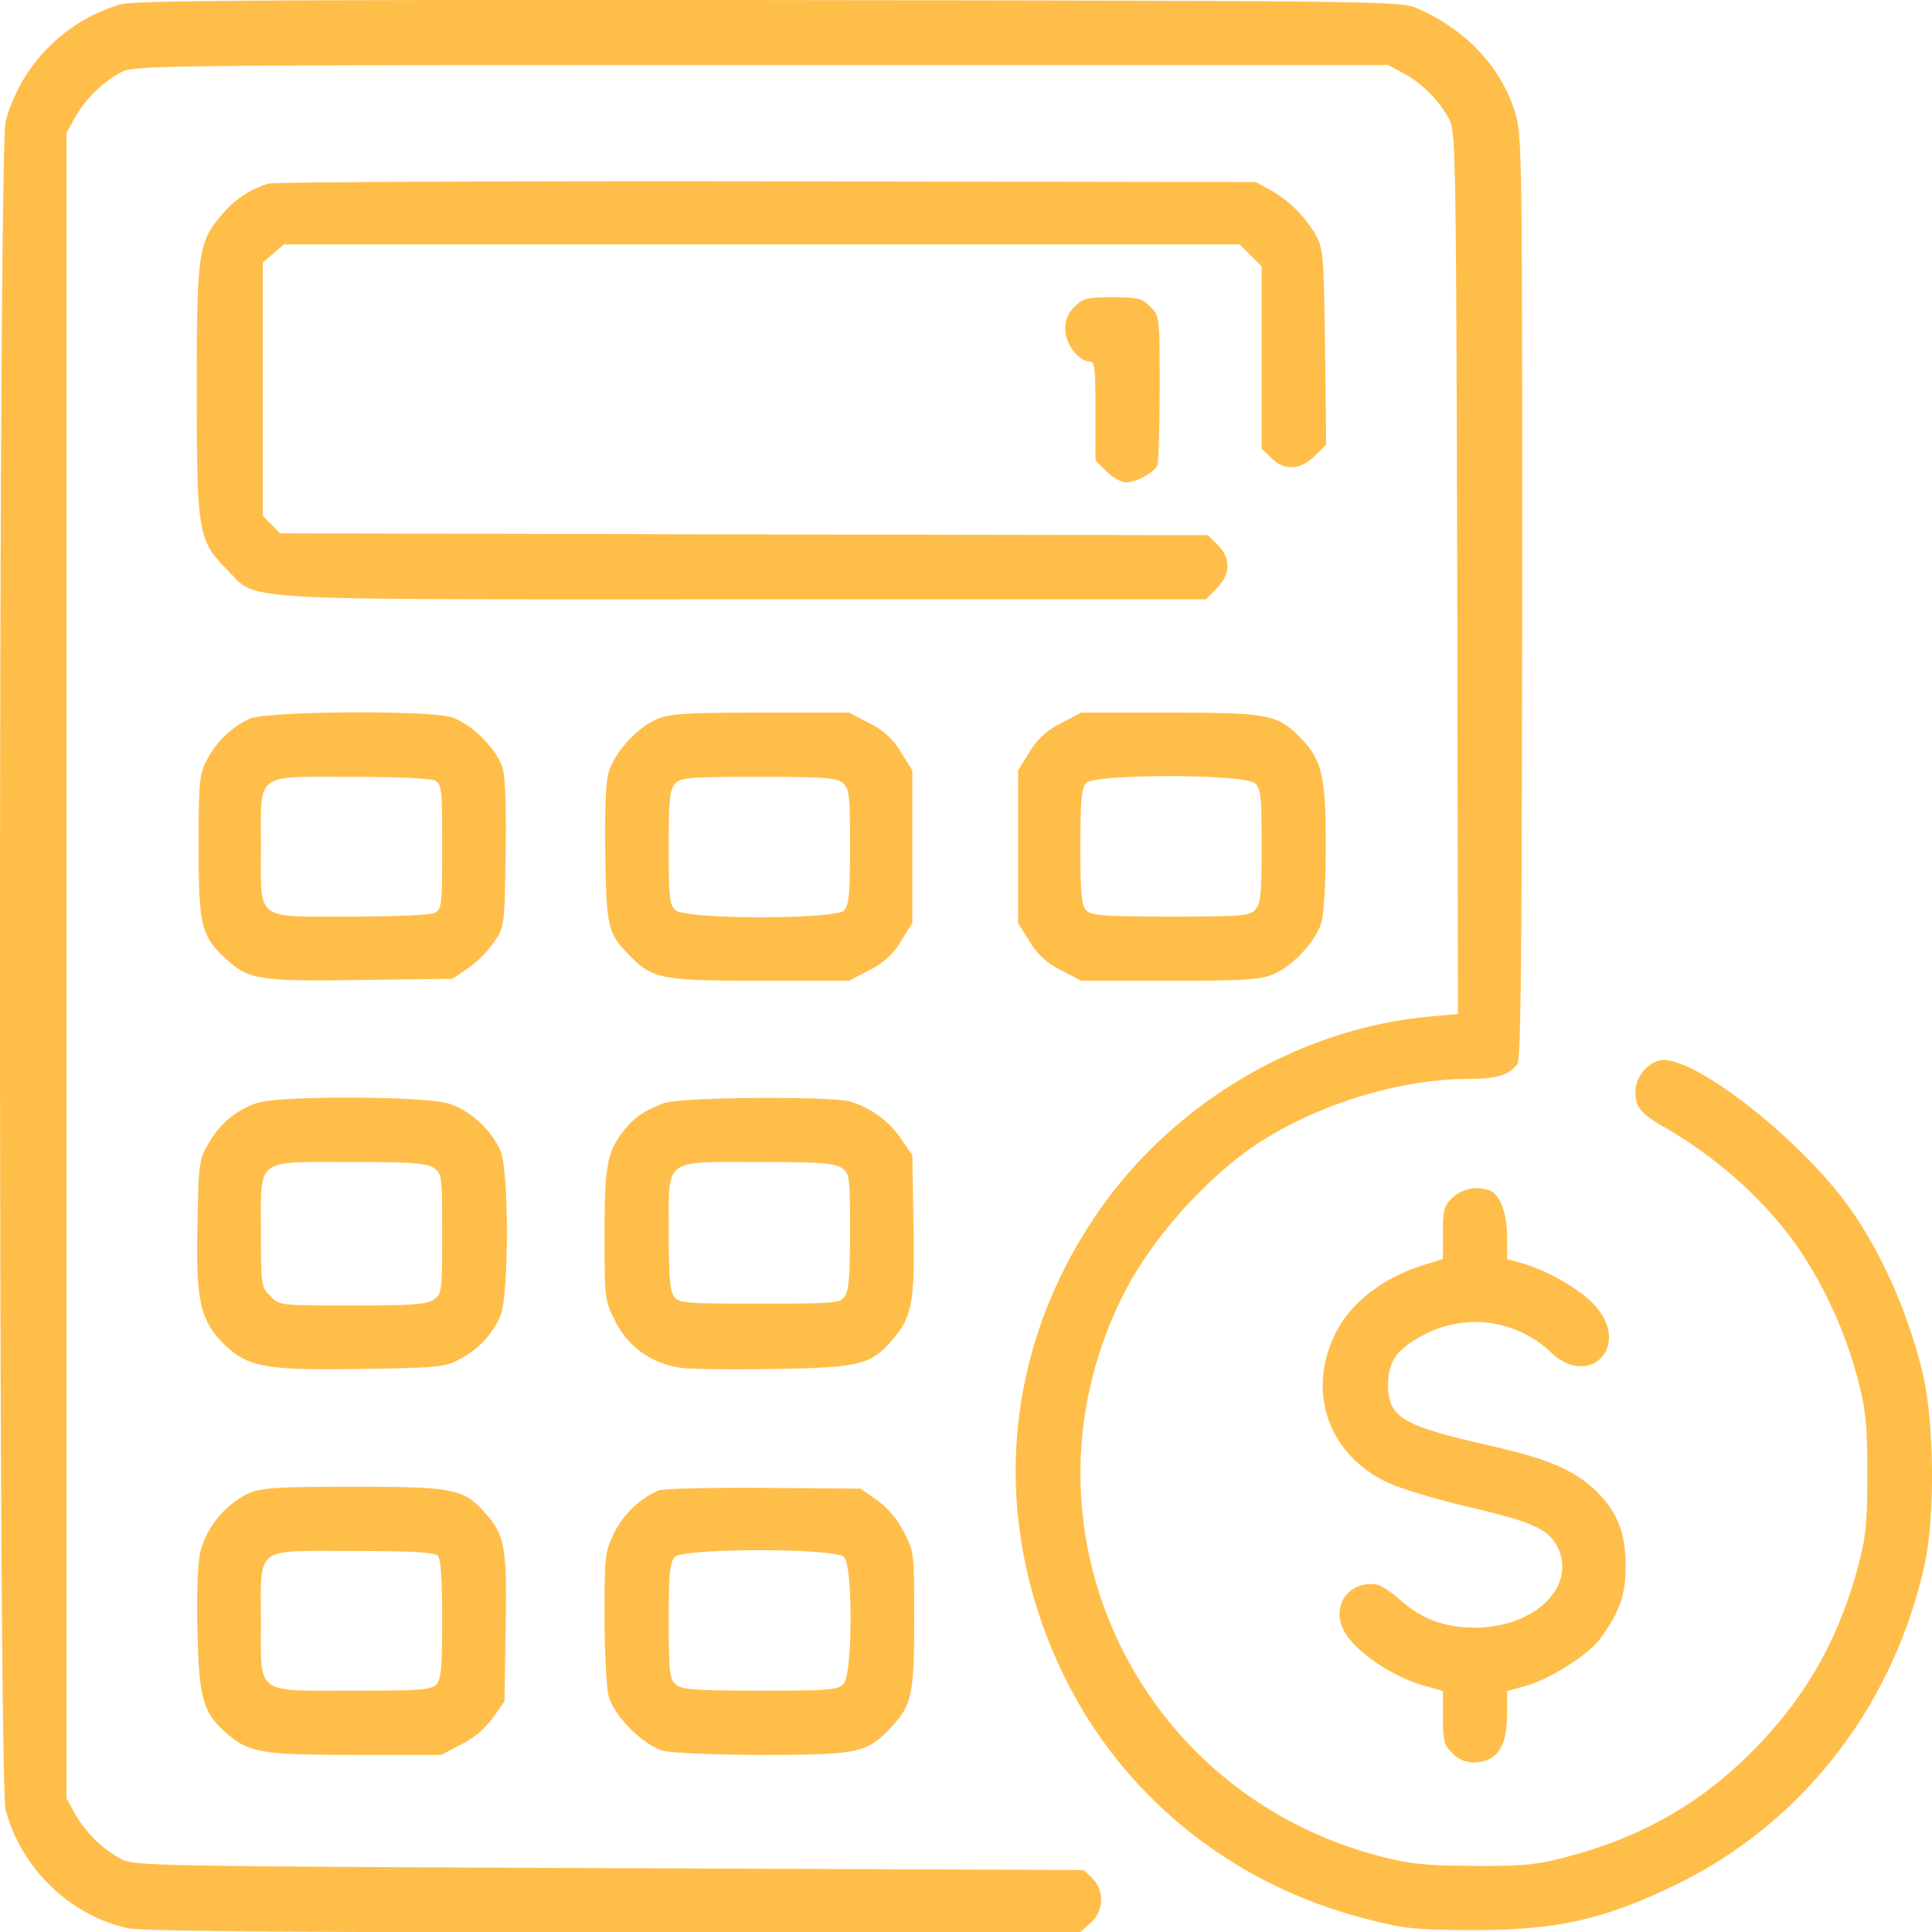
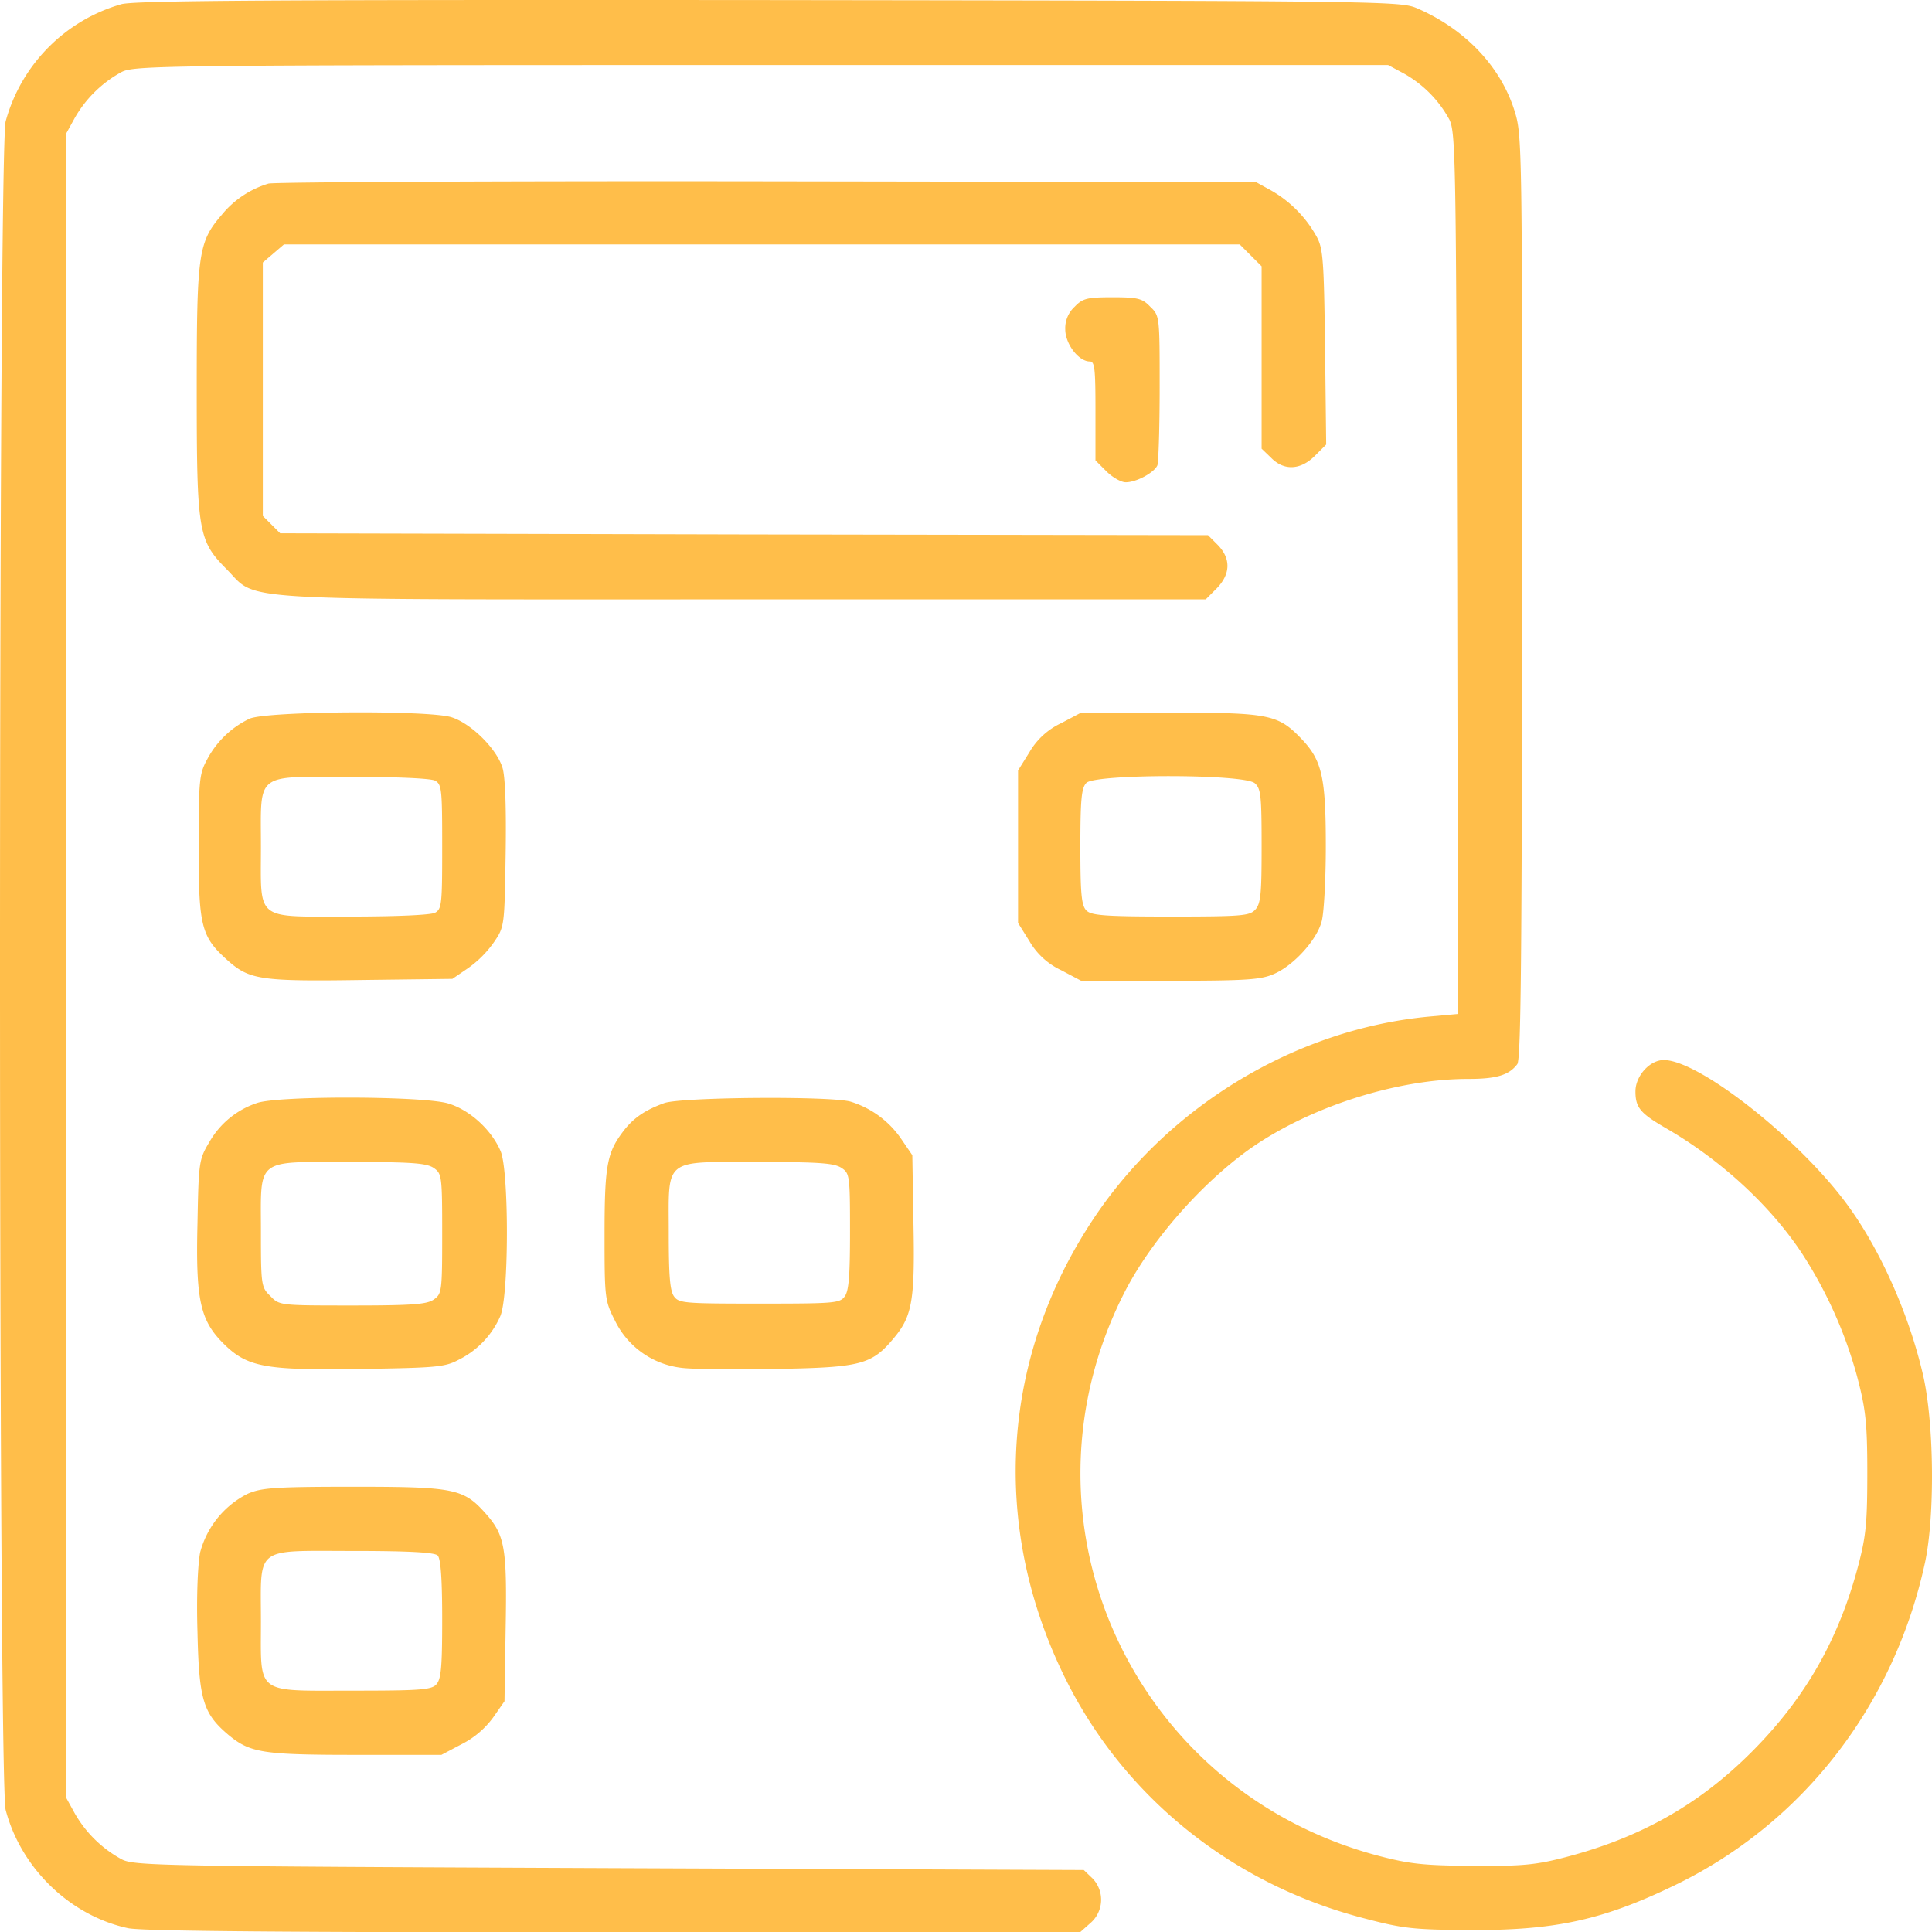
<svg xmlns="http://www.w3.org/2000/svg" id="Слой_1" data-name="Слой 1" viewBox="0 0 511.63 511.72">
  <defs>
    <style>.cls-1{fill:#ffbe4a;}</style>
  </defs>
  <path class="cls-1" d="M509.3,365c2.8,12.9,3,36.7.4,49-8.1,37.5-31.9,68.5-65.2,85-19.8,9.7-32.4,12.5-55.5,12.4-15-.1-17.6-.4-28.2-3.2-35.2-9.2-64-32.7-79.4-64.7-19.2-39.8-16.2-84,8.1-120.5,19.9-29.9,53.6-50.2,88.8-53.5l7.7-.7-.2-116.7c-.3-109.9-.4-116.8-2.1-120.2a30.84,30.84,0,0,0-12.1-12.2l-4.1-2.2h-166c-160,0-166.1.1-169.5,1.9A31.8,31.8,0,0,0,19.7,31.5l-2.2,4v441l2.2,4A31.8,31.8,0,0,0,32,492.6c3.3,1.8,9.1,1.9,129.2,2.4l125.7.5,2.3,2.2a8.15,8.15,0,0,1-.6,11.9l-2.7,2.4H162.5c-87.6,0-124.9-.3-128.7-1.1-15.3-3.3-28.3-15.8-32.4-31.3C-.6,472-.6,40,1.4,32.4A44.45,44.45,0,0,1,32,1.4C35.5.4,71.9.2,203.5.3,365.6.5,370.6.6,375,2.4c12.8,5.5,22.3,15.4,26,27.3,2,6.4,2,9,2,128.7-.1,94.4-.3,122.5-1.3,123.7-2.2,2.9-5.5,3.9-13,3.9-19.2,0-42.5,7.6-58.2,18.8-13,9.4-26.1,24.5-32.9,37.9-30.5,60,1.8,131.6,67.2,149,8.4,2.2,11.9,2.6,25.2,2.7s16.8-.3,24.5-2.3c19.9-5.2,35.5-14,49.5-28.1s22.9-29.6,28.1-49.5c2-7.7,2.3-11.3,2.3-24.5s-.5-16.8-2.7-25.2a115.46,115.46,0,0,0-14.8-32.9c-8.4-12.6-21.5-24.6-35.9-32.9-6.7-3.9-8-5.4-8-9.7,0-4.1,3.8-8.3,7.5-8.3,9.2,0,35,20.2,48,37.5C497.7,330.7,505.6,348.6,509.3,365Z" transform="translate(0.1 -0.28)" />
-   <path class="cls-1" d="M430.4,414.9c0,7.9-1.6,12.3-6.8,19.4-3,4.1-13,10.5-19.2,12.3l-5.4,1.5v6c0,8.9-2.7,12.8-8.8,12.9a7.52,7.52,0,0,1-5.7-2.5c-2.2-2.1-2.5-3.3-2.5-9.4v-7l-4.2-1.2c-9.5-2.5-20-9.9-22.4-15.6-2.7-6.4,2.1-12.5,9.1-11.4,1.1.2,3.7,1.9,5.9,3.8,5.9,5.3,11.9,7.6,20.1,7.6,15.3,0,26.5-10.3,22.2-20.6-2.3-5.3-6.2-7.2-23.7-11.3-8.5-2-18.2-4.9-21.6-6.5-15.7-7.4-21.5-23.9-13.9-39.4,4.1-8.4,12.9-15.1,24.3-18.5l4.2-1.3v-6.9c0-6,.3-7.2,2.5-9.3a9.5,9.5,0,0,1,10-1.9c2.7,1.1,4.5,6,4.5,12.2v5.9l4.3,1.2c7,2.1,15.7,7.2,19.3,11.5,9.1,10.6-1.9,21.6-12,12a29,29,0,0,0-33.1-4.9c-7.5,3.8-10,7.1-10,13.5,0,8.6,3.7,10.8,26.5,16,15.4,3.5,22,6.2,27.8,11.4C427.9,400,430.4,405.8,430.4,414.9Z" transform="translate(0.1 -0.28)" />
  <path class="cls-1" d="M350.8,92.3l.3,25.7-3,3c-3.8,3.8-8.2,4-11.6.5l-2.5-2.4V70.8l-2.9-2.9L328.2,65H75.1l-2.8,2.4-2.8,2.4v67.1l2.3,2.3,2.3,2.3,122.8.3,122.9.2,2.6,2.6c3.5,3.6,3.4,7.7-.3,11.5l-2.9,2.9H196.8c-138.6,0-128.3.6-136.9-8-7.5-7.6-7.9-9.7-7.9-47.5,0-36.1.4-39.1,6.6-46.3A25.34,25.34,0,0,1,71,48.9c1.4-.4,60.8-.7,132-.6l129.5.2,4,2.2A31.8,31.8,0,0,1,348.6,63C350.3,66.1,350.5,69.4,350.8,92.3Z" transform="translate(0.1 -0.28)" />
  <path class="cls-1" d="M351,224.4c0,8.8-.5,17.8-1.1,19.9-1.3,4.9-7.3,11.5-12.4,13.8-3.5,1.6-6.9,1.9-27.6,1.9H286.2l-5.3-2.8a19,19,0,0,1-8.4-7.7l-3-4.8V204.3l3-4.8a19,19,0,0,1,8.4-7.7l5.3-2.8h23.7c26.4,0,28.5.5,34.8,7.1C350,201.7,351,206.2,351,224.4Zm-17-.1c0-13.3-.2-15.2-1.8-16.6-2.7-2.5-42.2-2.5-44.6-.1-1.3,1.3-1.6,4.3-1.6,16.9s.3,15.6,1.6,16.9,4.8,1.6,22.3,1.6c18.9,0,20.9-.2,22.4-1.8S334,236.9,334,224.3Z" transform="translate(0.1 -0.28)" />
  <path class="cls-1" d="M307,102.9c0,10.4-.3,19.7-.6,20.6-.8,1.9-5.5,4.5-8.4,4.5-1.2,0-3.5-1.3-5.1-2.9l-2.9-2.9V109.1c0-11.2-.2-13.1-1.5-13.1-3,0-6.5-4.7-6.5-8.5a7.71,7.71,0,0,1,2.5-6c2.1-2.2,3.3-2.5,10-2.5s7.9.3,10,2.5C307,83.9,307,84.1,307,102.9Z" transform="translate(0.1 -0.28)" />
  <path class="cls-1" d="M241.8,324.2c.4,20.2-.3,24.5-5,30.2-6,7.3-8.8,8-31.2,8.4-11,.2-22.3.1-25.3-.3a22.47,22.47,0,0,1-17.5-12.4c-2.7-5.3-2.8-5.9-2.8-22.6,0-18.2.6-21.8,4.7-27.3,2.8-3.8,5.9-5.9,11.1-7.8,4.5-1.6,43.8-1.9,49.3-.4a25.2,25.2,0,0,1,13.4,9.8l3,4.4Zm-18.2,19.4c1.1-1.5,1.4-5.6,1.4-17.2,0-14.7-.1-15.4-2.2-16.8-1.9-1.3-5.7-1.6-22-1.6-25.5,0-23.8-1.3-23.8,18.8,0,11.2.3,15.3,1.4,16.8,1.3,1.8,2.8,1.9,22.6,1.9S222.3,345.4,223.6,343.6Z" transform="translate(0.1 -0.28)" />
-   <path class="cls-1" d="M239.2,405.9c2.8,5.3,2.8,5.6,2.8,23.2,0,19.9-.6,22.8-6.3,28.8-6.3,6.6-8.6,7.1-33.7,7.1-13.4,0-24.1-.5-26.5-1.1-5.3-1.5-12.9-9.1-14.4-14.4-.6-2.2-1.1-11.7-1.1-21.1,0-16.2.1-17.2,2.5-22.1A24.16,24.16,0,0,1,174.2,395c1.3-.5,13.6-.8,28-.7l25.6.2,4.3,3A23.58,23.58,0,0,1,239.2,405.9Zm-15.9,40.3c2.4-2.7,2.5-31.2.1-33.6s-42.5-2.4-44.8,0c-1.3,1.3-1.6,4.3-1.6,16.8,0,13.5.2,15.5,1.8,16.9s4.7,1.7,22.4,1.7C219.8,448,221.8,447.8,223.3,446.2Z" transform="translate(0.1 -0.28)" />
-   <path class="cls-1" d="M241.5,224.5v20.2l-3,4.8a19,19,0,0,1-8.4,7.7l-5.3,2.8H201.1c-26,0-28.4-.5-34.4-6.6-5.8-5.8-6.2-7.5-6.5-26.5-.2-11,.1-19.2.8-21.8,1.4-5.2,7.2-11.8,12.5-14.2,3.5-1.6,6.9-1.9,27.6-1.9h23.7l5.3,2.8a19,19,0,0,1,8.4,7.7l3,4.8Zm-16.5.1c0-13.5-.2-15.5-1.8-16.9s-4.7-1.7-22.4-1.7c-18.6,0-20.6.2-22.1,1.8s-1.7,4.3-1.7,16.9c0,13.3.2,15.2,1.8,16.6,2.7,2.5,42.2,2.5,44.6.1C224.7,240.1,225,237.1,225,224.6Z" transform="translate(0.1 -0.28)" />
  <path class="cls-1" d="M133,203.7c.7,2.4,1,10.6.8,22.9-.3,18.9-.3,19.1-3.1,23.2a28.27,28.27,0,0,1-6.9,6.9l-4.1,2.8-24.1.3c-26.5.4-29.6-.1-35.2-5-7.2-6.4-7.9-8.9-7.9-30.3,0-17.6.2-19.3,2.2-23A24.71,24.71,0,0,1,66,190.6c4.6-2,47-2.3,53.4-.4C124.6,191.8,131.5,198.6,133,203.7Zm-16,20.8c0-15.2-.1-16.5-1.9-17.5-1.2-.6-10.3-1-22.5-1C67.2,206,69,204.6,69,224.5S67.2,243,92.6,243c12.2,0,21.3-.4,22.5-1C116.9,241,117,239.7,117,224.5Z" transform="translate(0.1 -0.28)" />
  <path class="cls-1" d="M128.7,401.3c4.9,5.6,5.5,9,5.1,30.4l-.3,19.1-3,4.3a23.58,23.58,0,0,1-8.4,7.1l-5.3,2.8H94.3c-24.6,0-28.1-.5-33.8-5.2-6.8-5.7-7.9-9.3-8.3-27.3-.3-9.7.1-18,.7-21.1a24.37,24.37,0,0,1,12.5-15.5c3.6-1.6,6.9-1.9,28.1-1.9C120.5,394,122.7,394.5,128.7,401.3ZM117,429.1c0-10.9-.4-16.1-1.2-16.9s-7.3-1.2-22.4-1.2C67,411,69,409.5,69,429.7c0,19.6-1.7,18.3,24.4,18.3,17.3,0,20.7-.2,22-1.6S117,442.1,117,429.1Z" transform="translate(0.1 -0.28)" />
  <path class="cls-1" d="M132.5,305.2c2.2,5.4,2.2,38.2-.1,43.6a23.29,23.29,0,0,1-10.9,11.5c-3.7,2-5.8,2.2-25.7,2.5-25.7.4-30.4-.4-36.8-6.8-6.1-6.1-7.3-11.6-6.8-31.8.3-16.1.4-16.9,3.1-21.4a22.75,22.75,0,0,1,12.6-10.4c5.4-2,44.1-1.9,50.7.1C124.3,294.2,130.1,299.5,132.5,305.2ZM117,327c0-15.3-.1-15.9-2.2-17.4-1.9-1.3-5.7-1.6-22-1.6C67.3,308,69,306.7,69,326.5c0,14.2.1,14.7,2.5,17C73.9,346,74,346,93.2,346c15.9,0,19.8-.3,21.6-1.6C116.9,342.9,117,342.3,117,327Z" transform="translate(0.1 -0.28)" />
</svg>